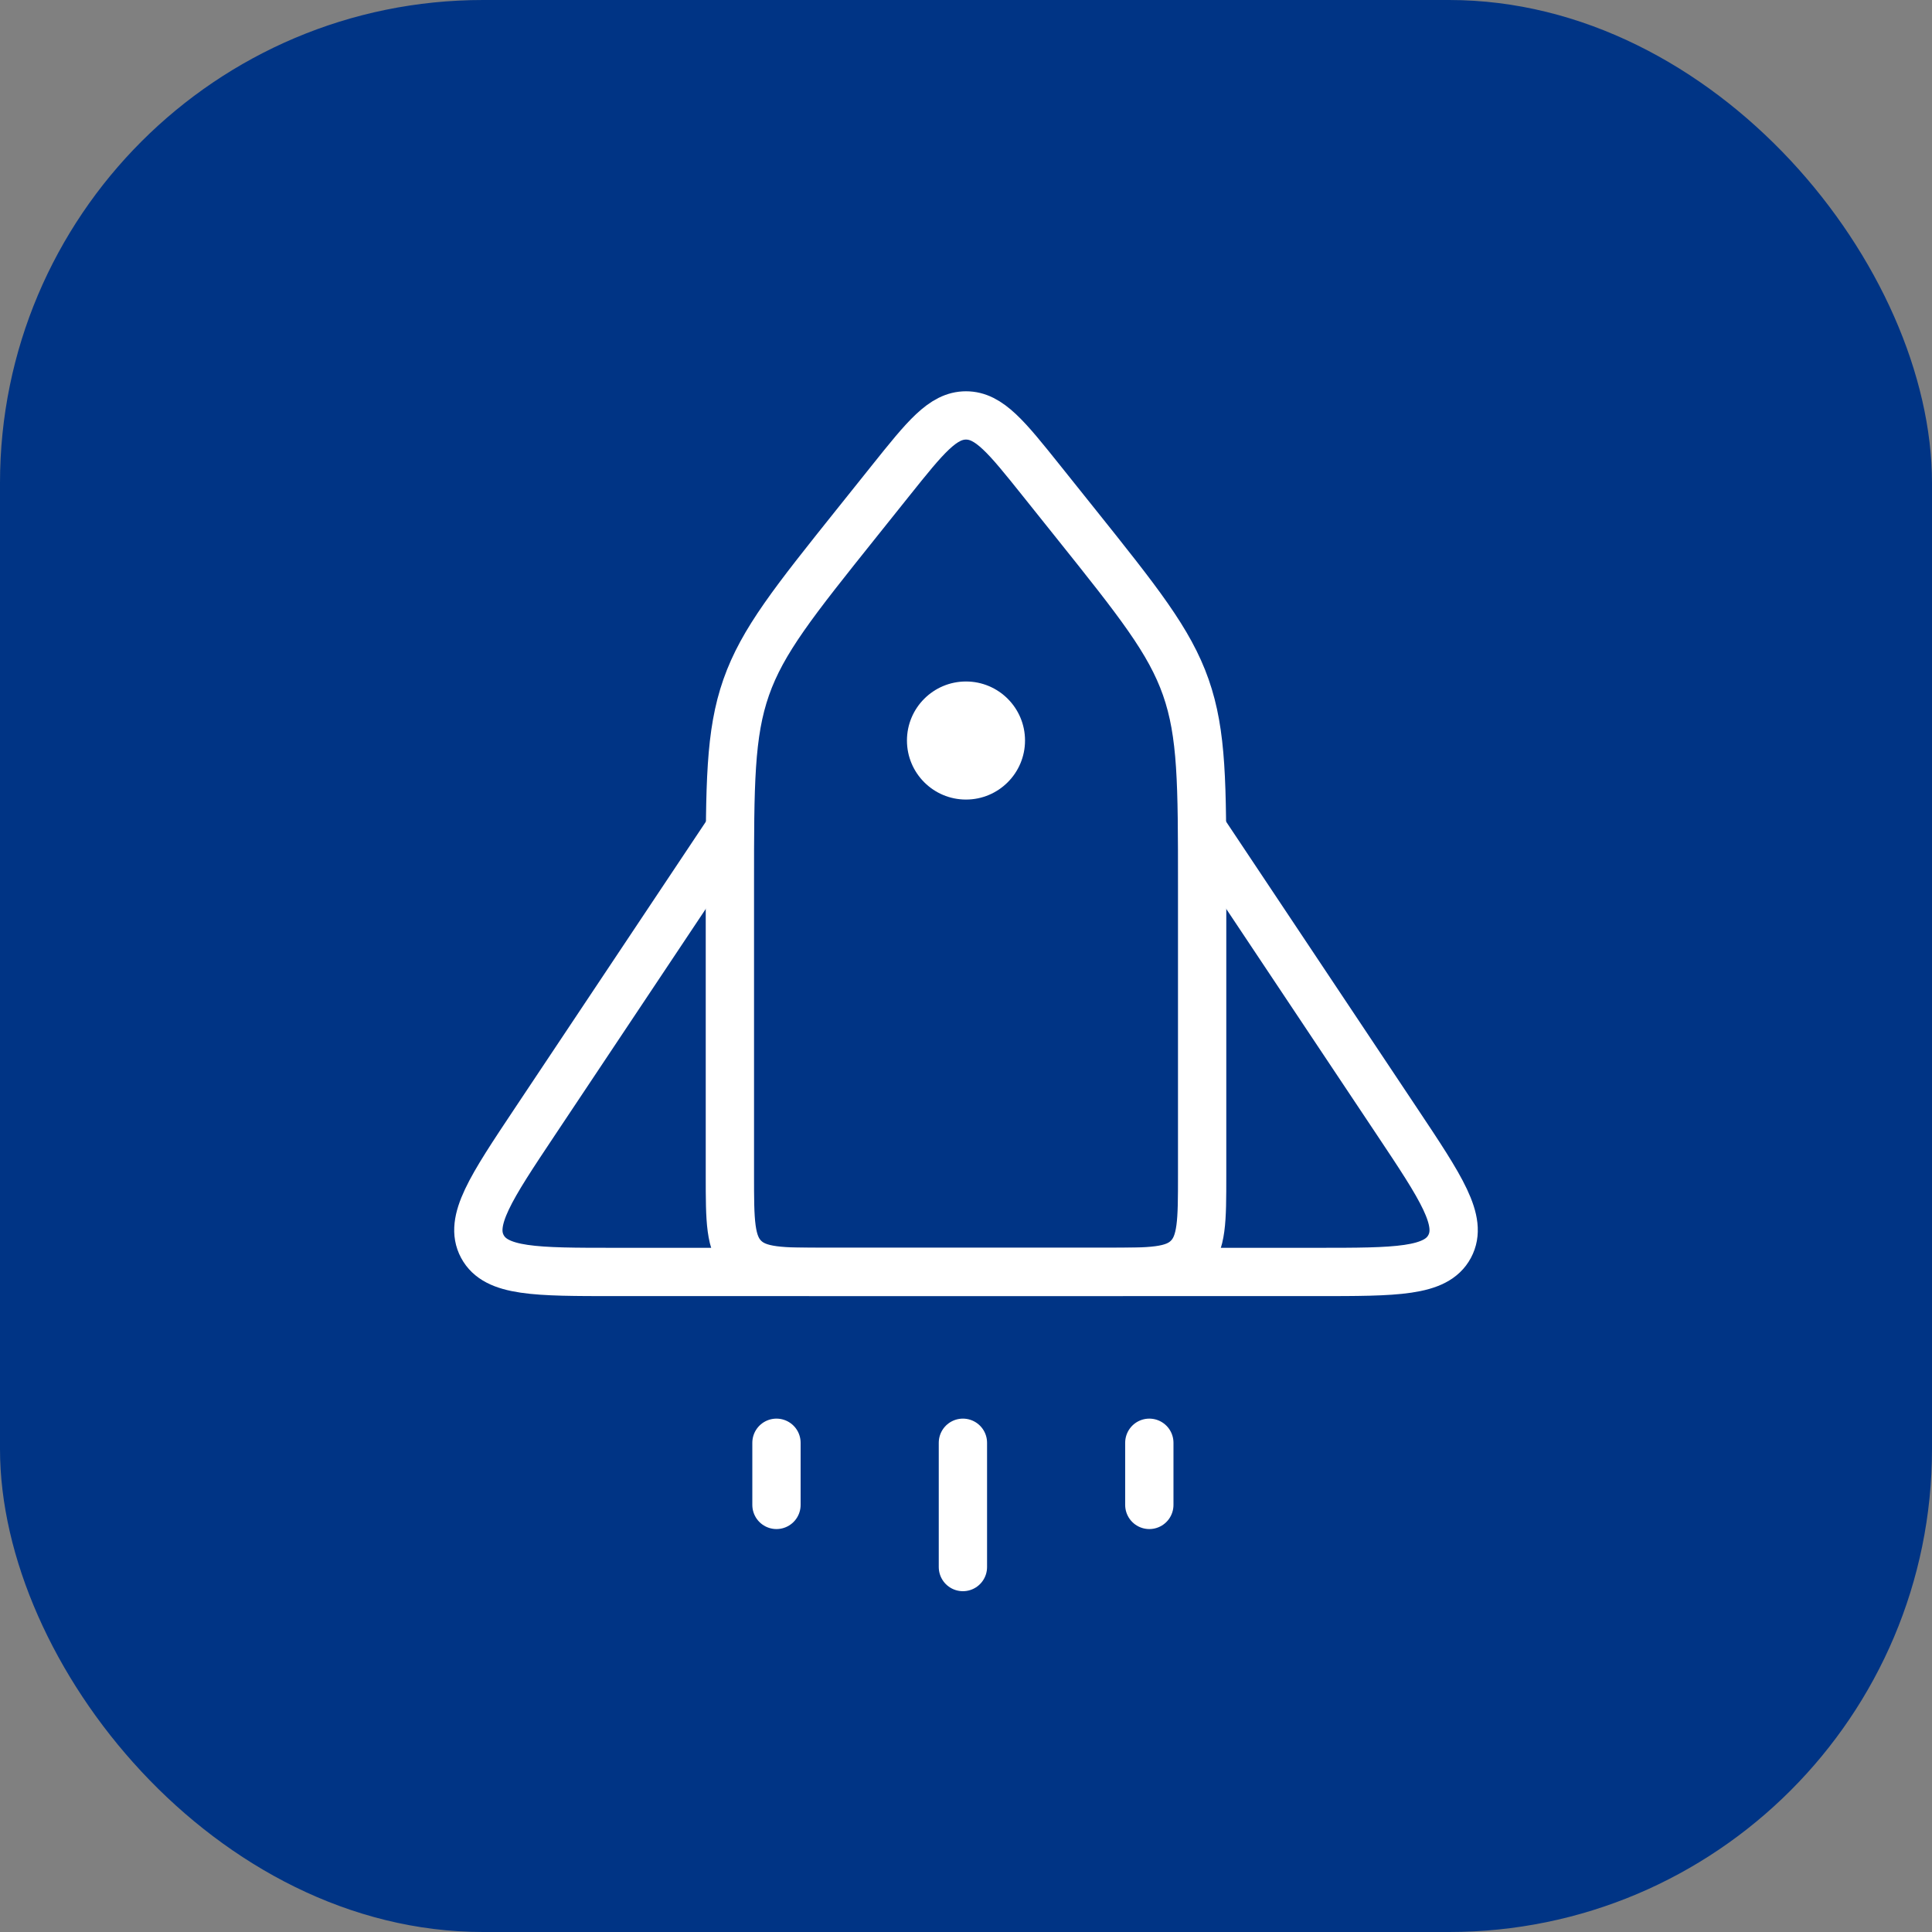
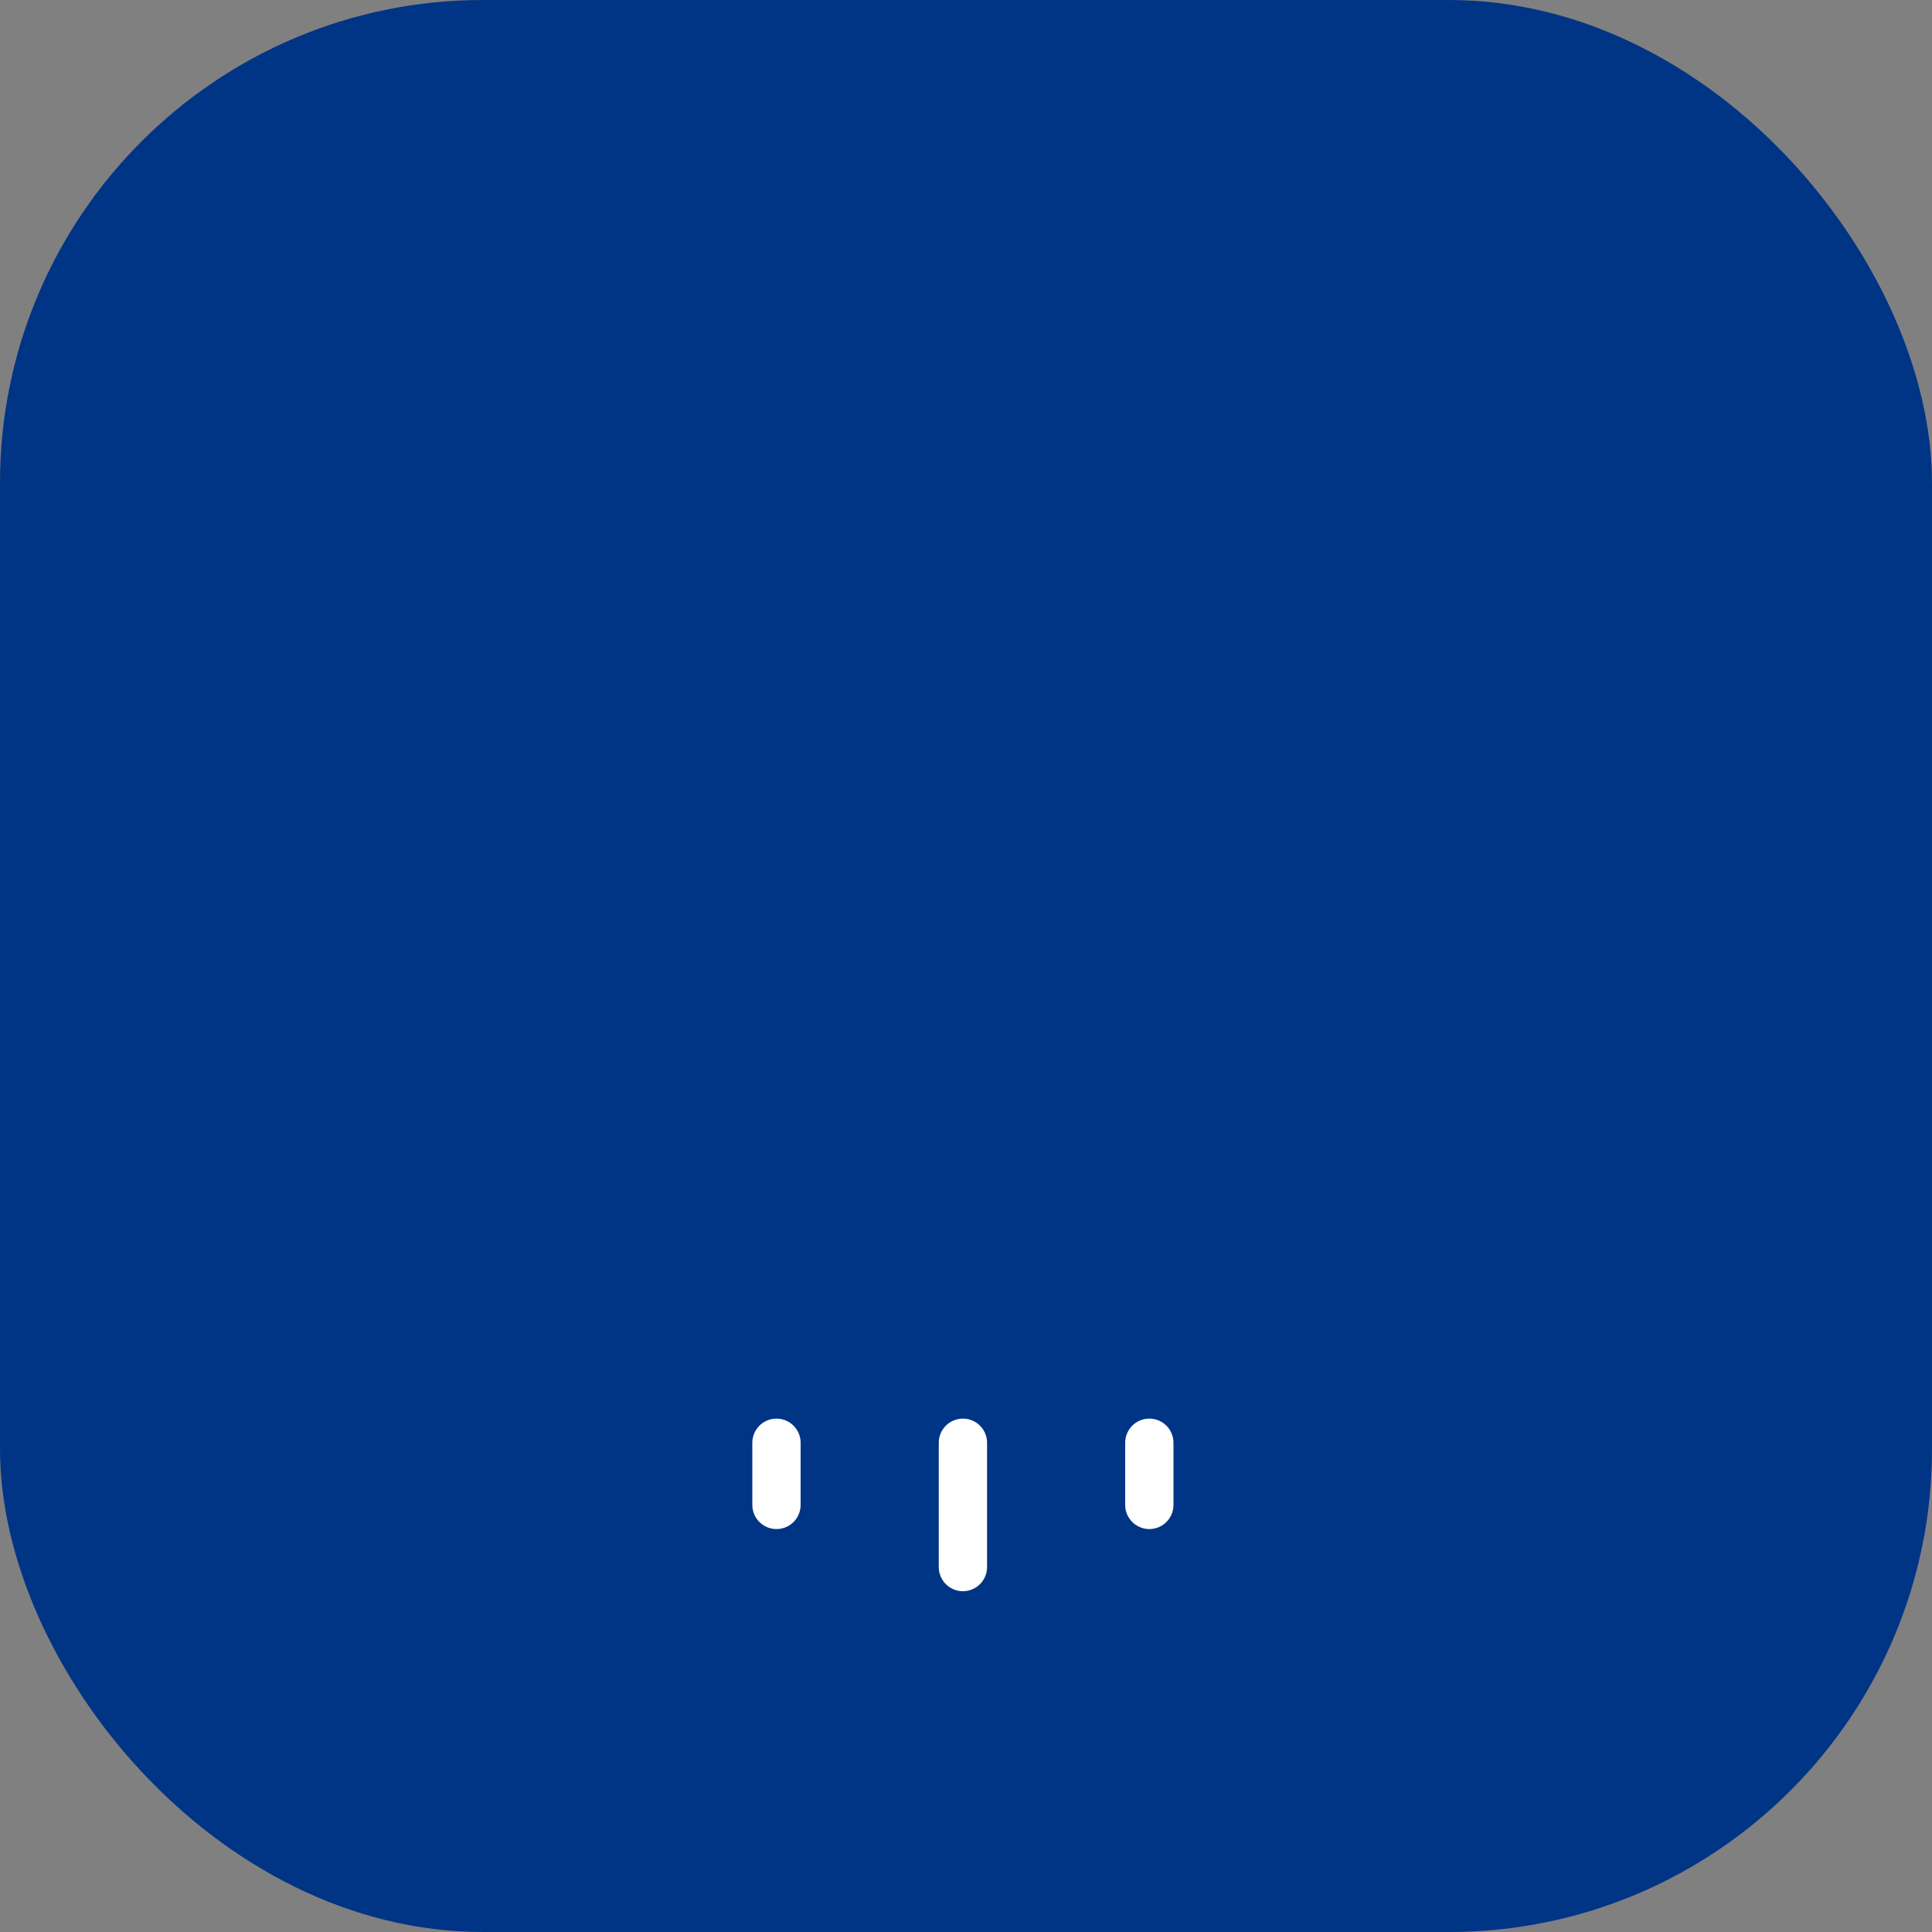
<svg xmlns="http://www.w3.org/2000/svg" width="80" height="80" viewBox="0 0 80 80" fill="none">
  <rect x="0" y="0" width="80" height="80" fill="#808080" stroke="none" />
  <rect width="80" height="80" rx="20" fill="#003485" />
-   <path d="M30.223 36.641C30.223 32.472 30.223 30.388 30.899 28.459C31.576 26.531 32.878 24.904 35.482 21.648L36.877 19.904C38.318 18.102 39.039 17.202 40 17.202C40.962 17.202 41.682 18.102 43.124 19.904L44.519 21.648C47.123 24.904 48.425 26.531 49.102 28.459C49.778 30.388 49.778 32.472 49.778 36.641V48.667C49.778 50.552 49.778 51.495 49.192 52.081C48.607 52.667 47.664 52.667 45.778 52.667H34.223C32.337 52.667 31.394 52.667 30.808 52.081C30.223 51.495 30.223 50.552 30.223 48.667V36.641Z" stroke="white" stroke-width="2" />
-   <path d="M42.444 30.663C42.444 32.013 41.349 33.108 39.999 33.108C38.649 33.108 37.555 32.013 37.555 30.663C37.555 29.313 38.649 28.219 39.999 28.219C41.349 28.219 42.444 29.313 42.444 30.663Z" fill="white" />
-   <path d="M49.778 34.336L57.854 46.45C59.679 49.188 60.592 50.557 60.026 51.613C59.461 52.669 57.816 52.669 54.526 52.669H25.474C22.184 52.669 20.539 52.669 19.974 51.613C19.408 50.557 20.321 49.188 22.146 46.45L30.222 34.336" stroke="white" stroke-width="2" />
  <path d="M39.872 59.742C39.872 61.752 39.872 64.888 39.872 64.888M47.591 59.742V62.315M32.152 59.742V62.315" stroke="white" stroke-width="2" stroke-linecap="round" />
</svg>